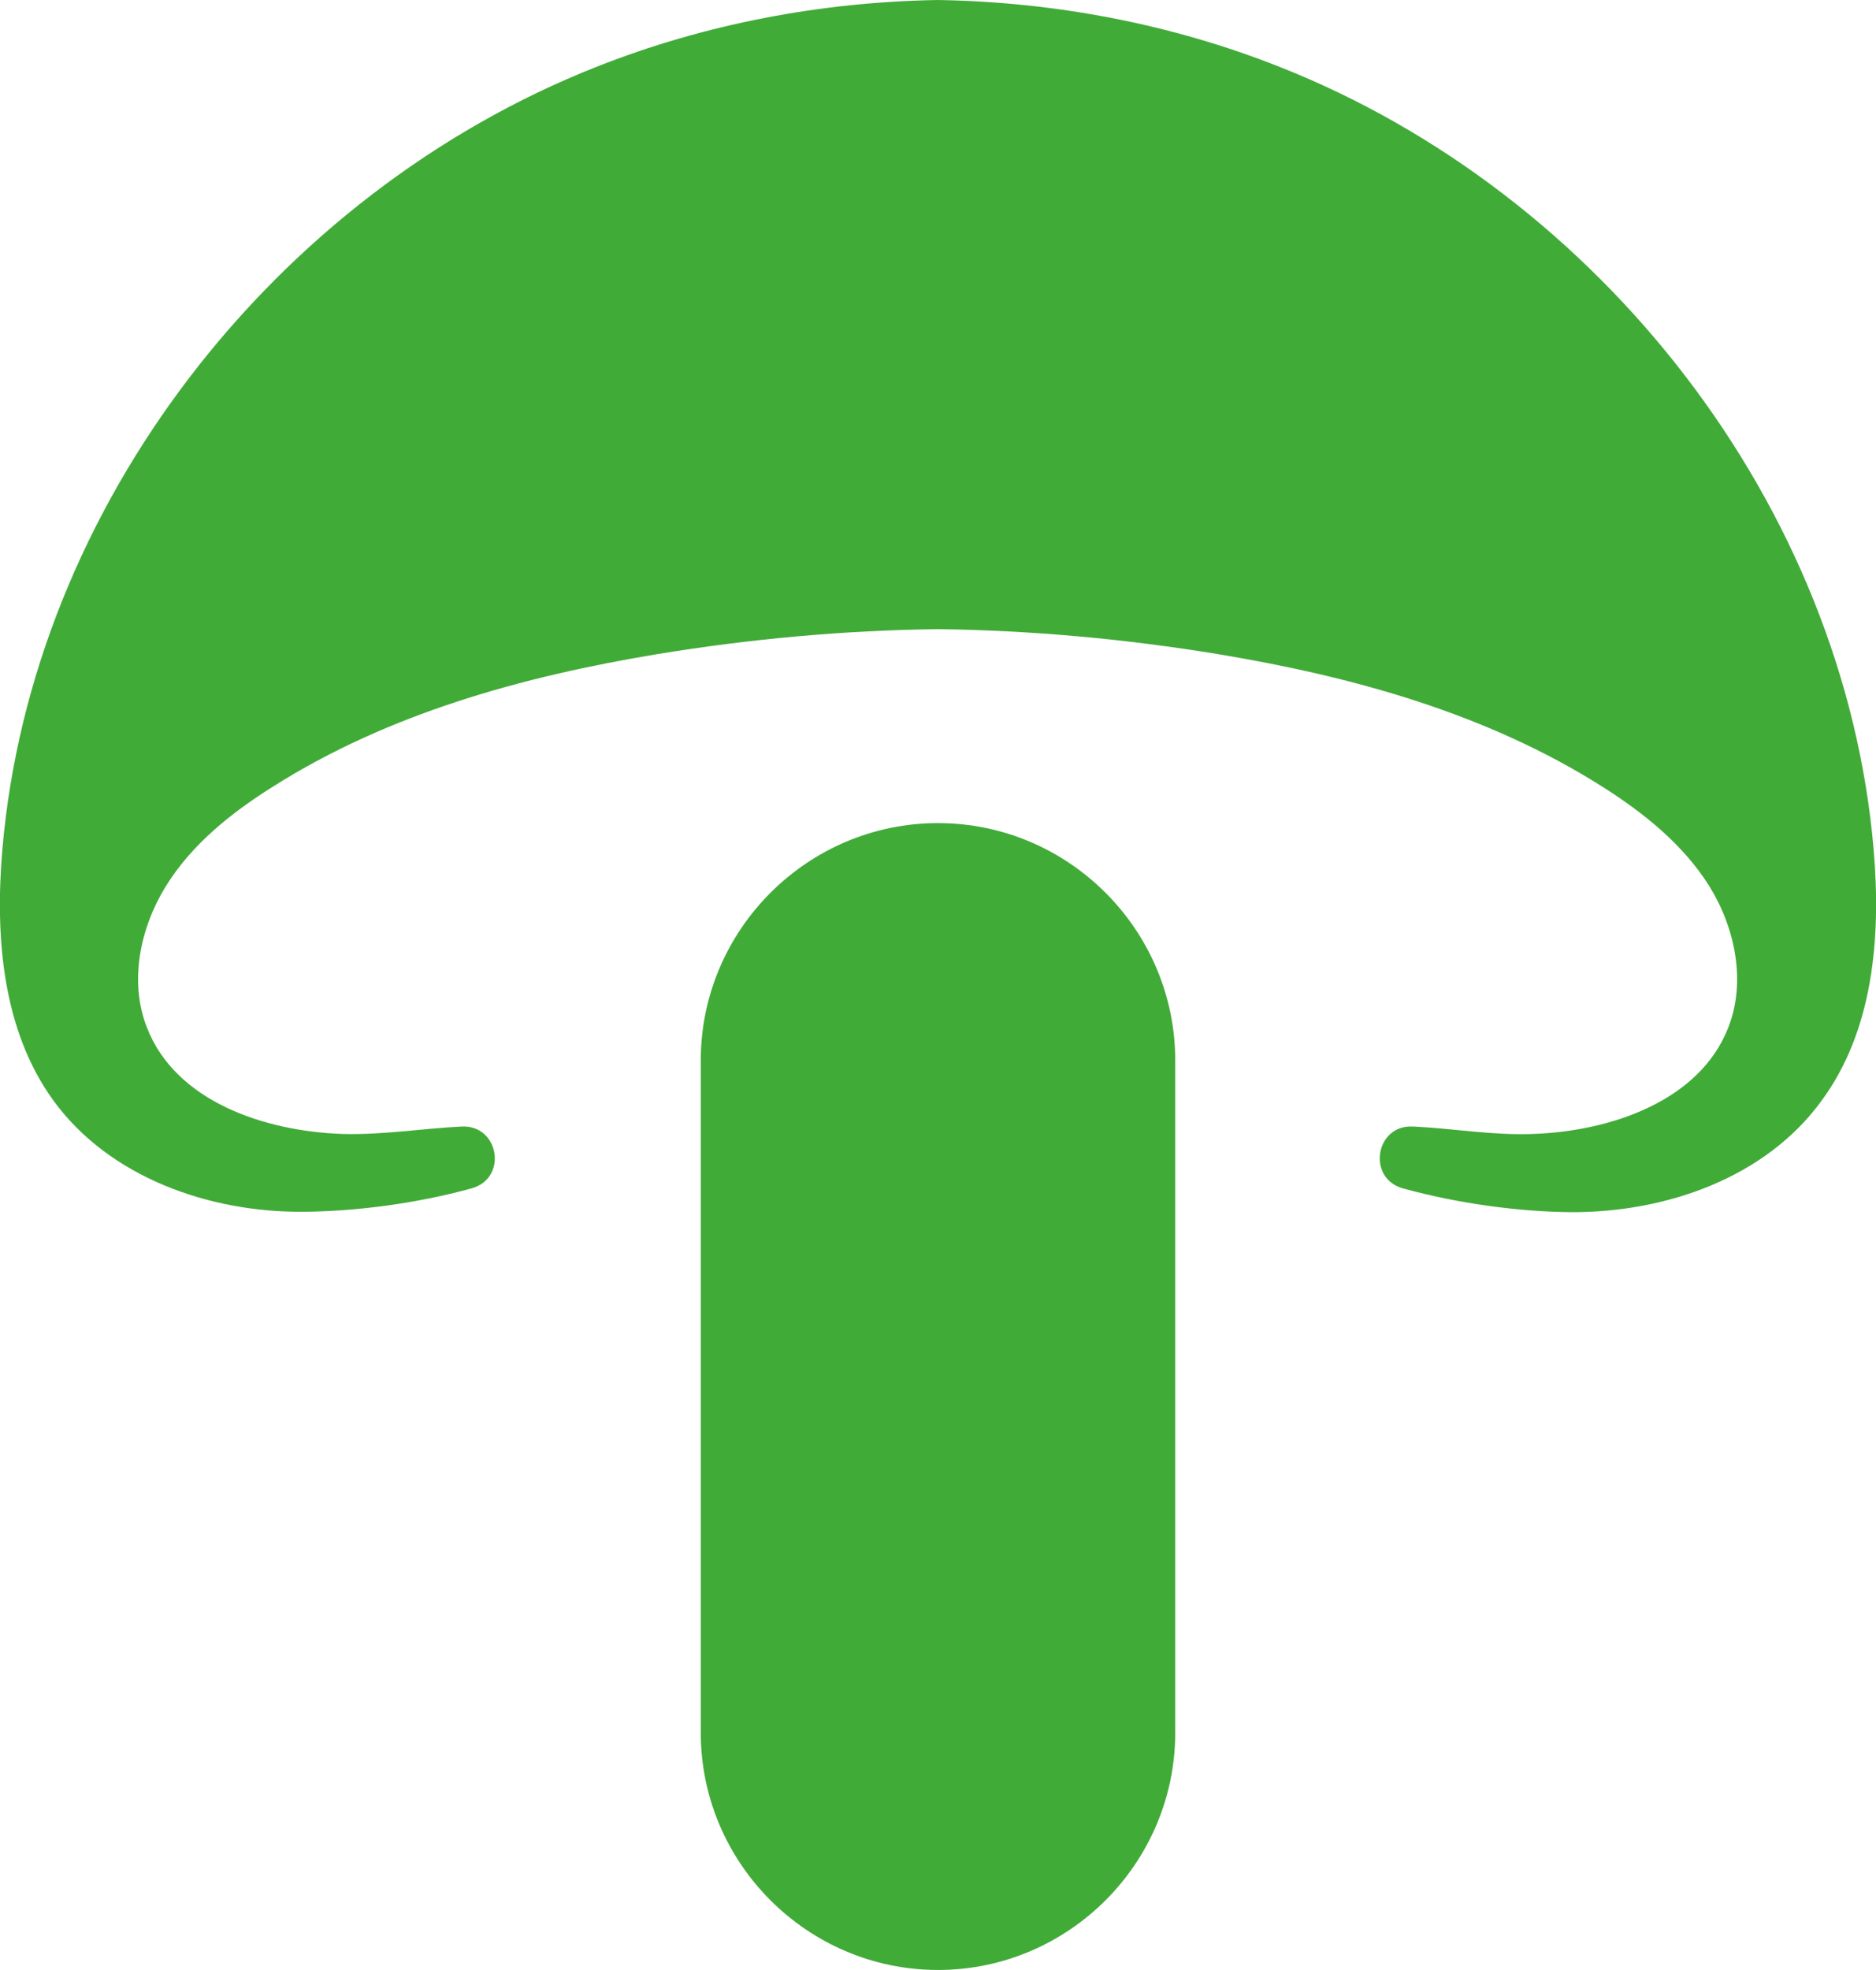
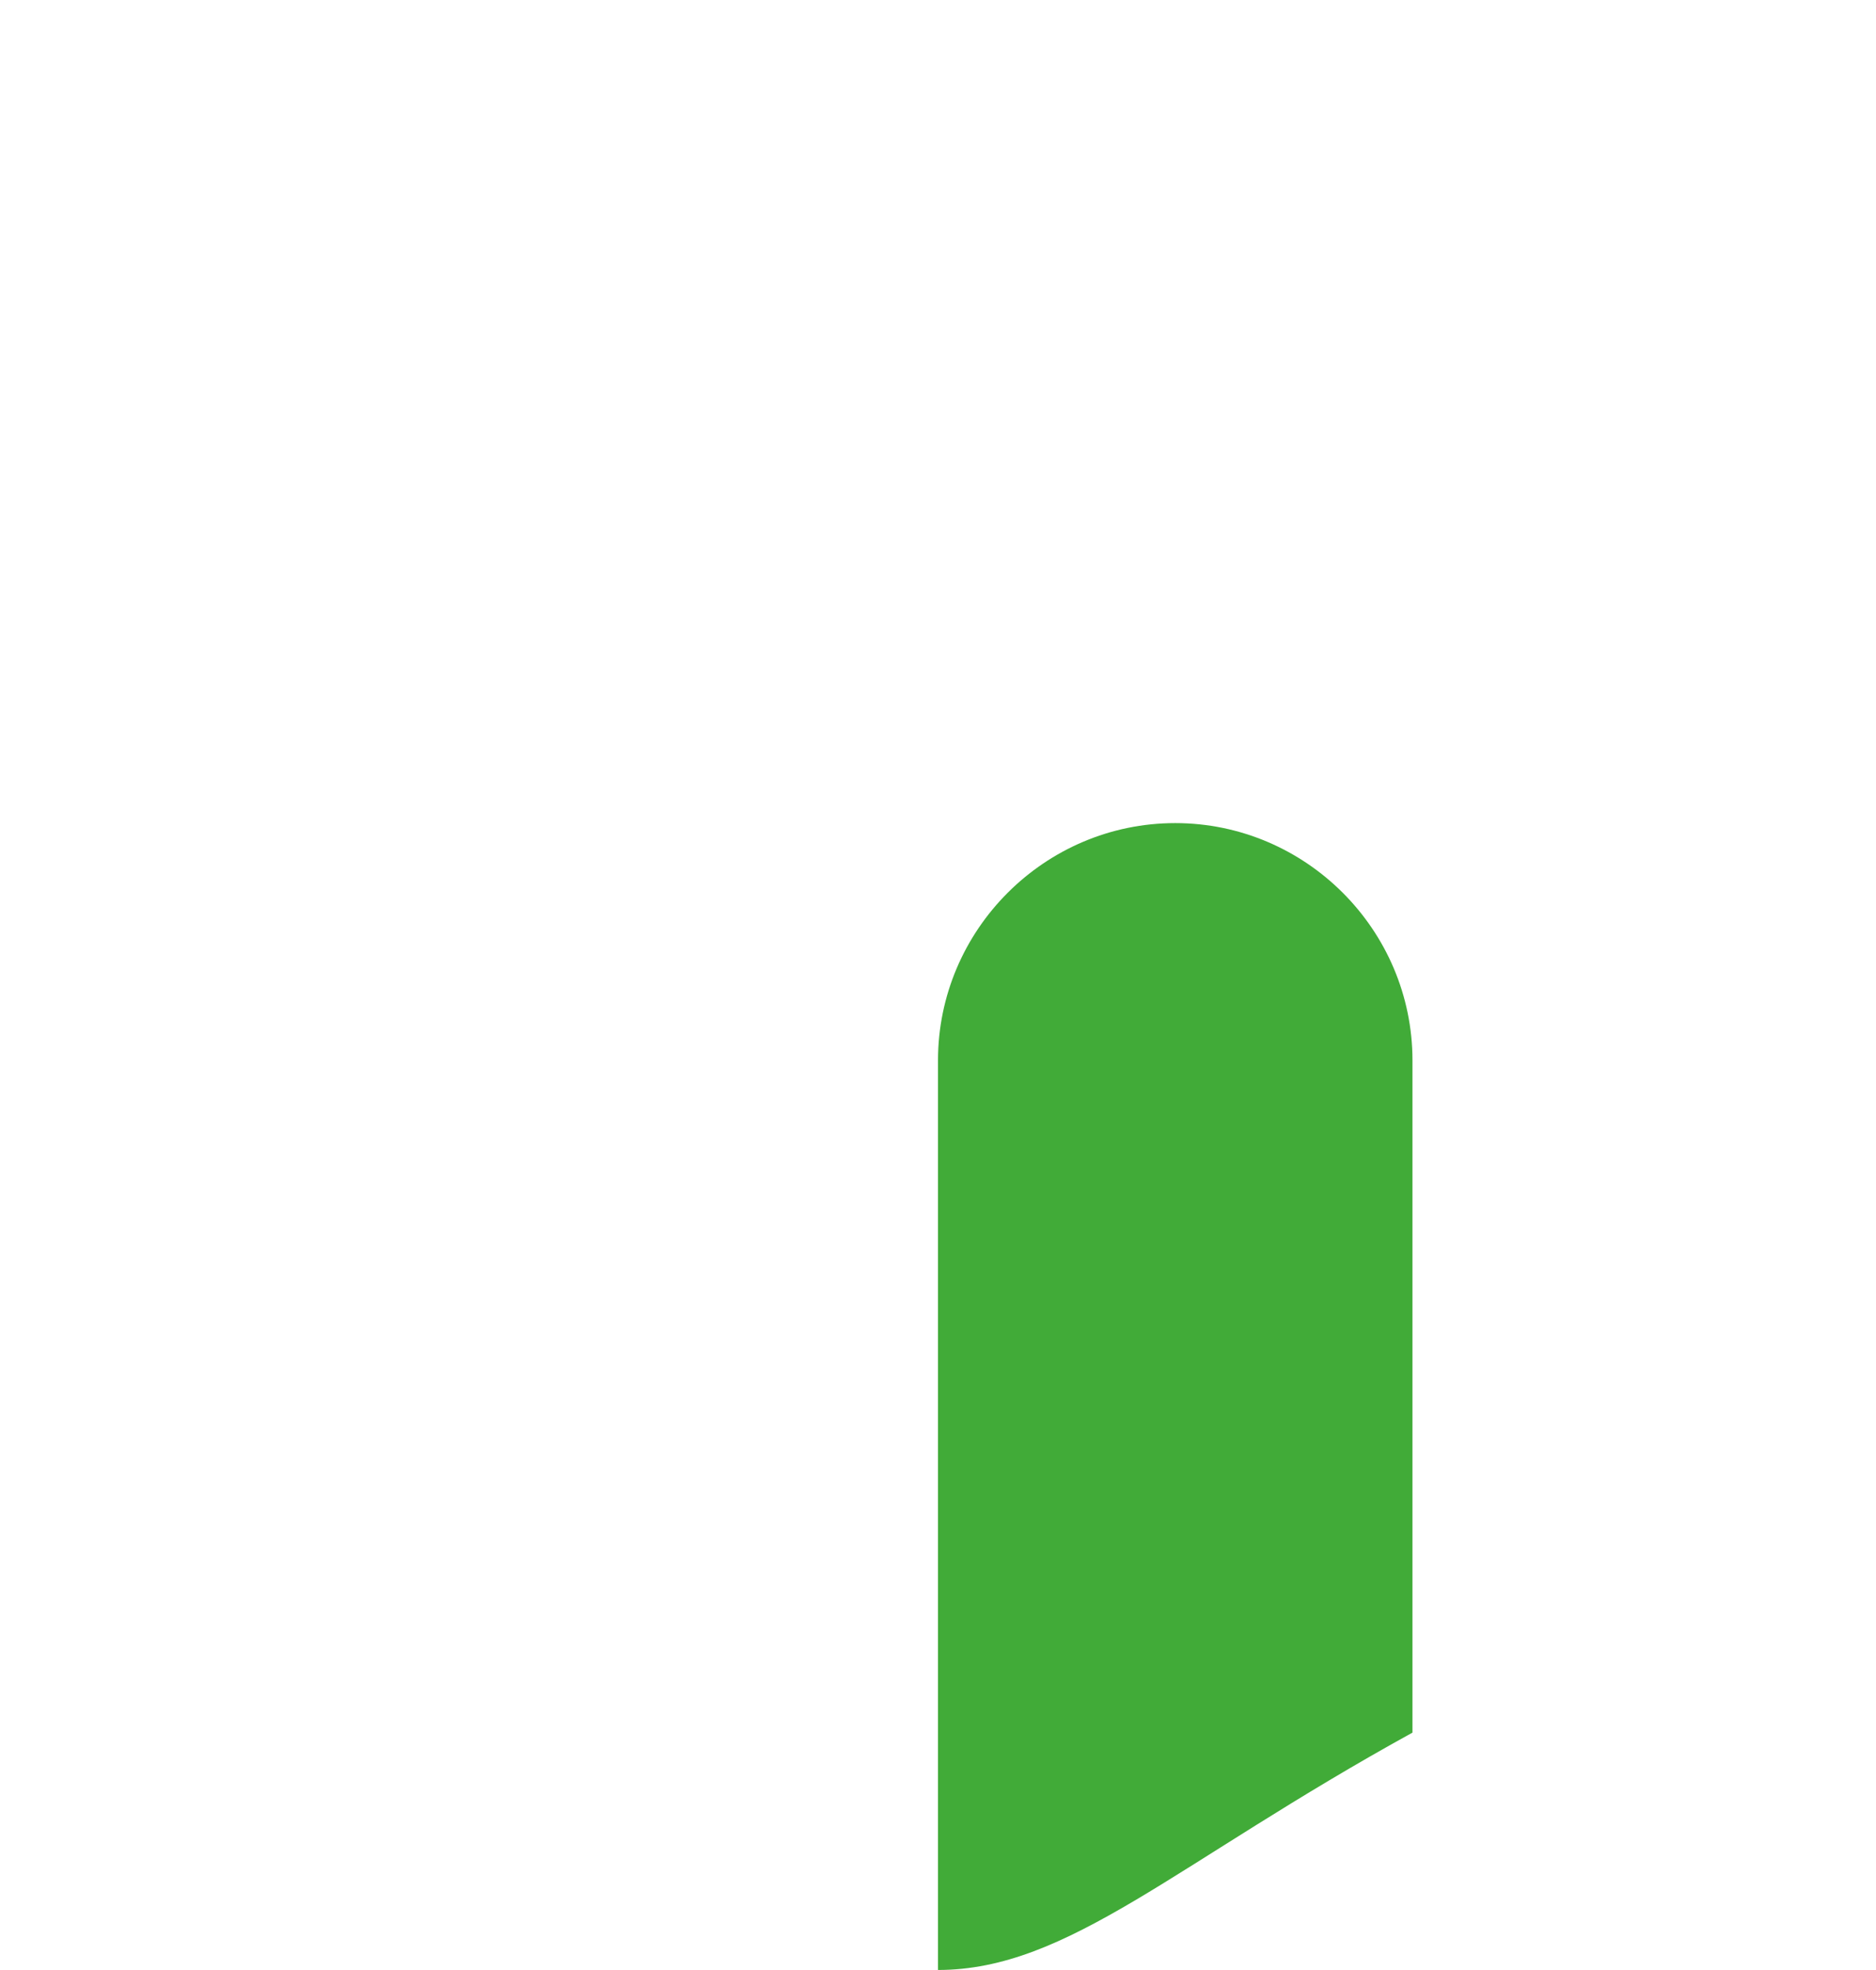
<svg xmlns="http://www.w3.org/2000/svg" xml:space="preserve" style="enable-background:new 0 0 480 503.8;" viewBox="0 0 480 503.8" y="0px" x="0px" id="Laag_1" version="1.1">
  <style type="text/css">
	.st0{fill:#41AB38;}
</style>
-   <path d="M479.4,217.3c-7.5-87.9-69.9-167.8-152-200.2C299.6,6.1,269.9,0.5,240,0c-29.9,0.5-59.6,6.1-87.4,17.1  C70.5,49.5,8.1,129.3,0.6,217.3c-1.9,22.3,0,46.2,13.1,64.2c14.3,19.6,39.8,28.6,64,28.4c12.9-0.1,28.5-2,43-6  c9.3-2.6,7-16.3-2.6-15.8l0,0c-10.1,0.5-20.3,2.2-30.5,1.9c-20.1-0.7-42.7-8.4-50-27.2c-4.6-11.7-1.8-25.4,4.8-36.1  c6.6-10.7,16.7-18.8,27.4-25.5c29.5-18.7,63.9-28.2,98.3-33.9c23.7-3.9,47.8-6.1,71.8-6.4c24.1,0.3,48.1,2.5,71.8,6.4  c34.4,5.7,68.8,15.2,98.3,33.9c10.6,6.7,20.7,14.8,27.4,25.5c6.6,10.7,9.4,24.4,4.8,36.1c-7.3,18.7-29.9,26.5-50,27.2  c-10.2,0.4-20.3-1.4-30.5-1.9c-0.1,0-0.1,0-0.2,0c-9.6-0.5-11.8,13.2-2.6,15.8c14.5,4,30.2,6,43.1,6.1c24.3,0.1,49.7-8.8,64-28.4  C479.4,263.5,481.3,239.5,479.4,217.3z" class="st0" />
-   <path d="M240,503.8L240,503.8c-33.4,0-60.7-27.3-60.7-60.7V271.2c0-33.4,27.3-60.7,60.7-60.7l0,0  c33.4,0,60.7,27.3,60.7,60.7v171.9C300.7,476.5,273.4,503.8,240,503.8z" class="st0" />
-   <rect height="100" width="60.7" class="st0" y="314.8" x="209.6" />
+   <path d="M240,503.8L240,503.8V271.2c0-33.4,27.3-60.7,60.7-60.7l0,0  c33.4,0,60.7,27.3,60.7,60.7v171.9C300.7,476.5,273.4,503.8,240,503.8z" class="st0" />
</svg>